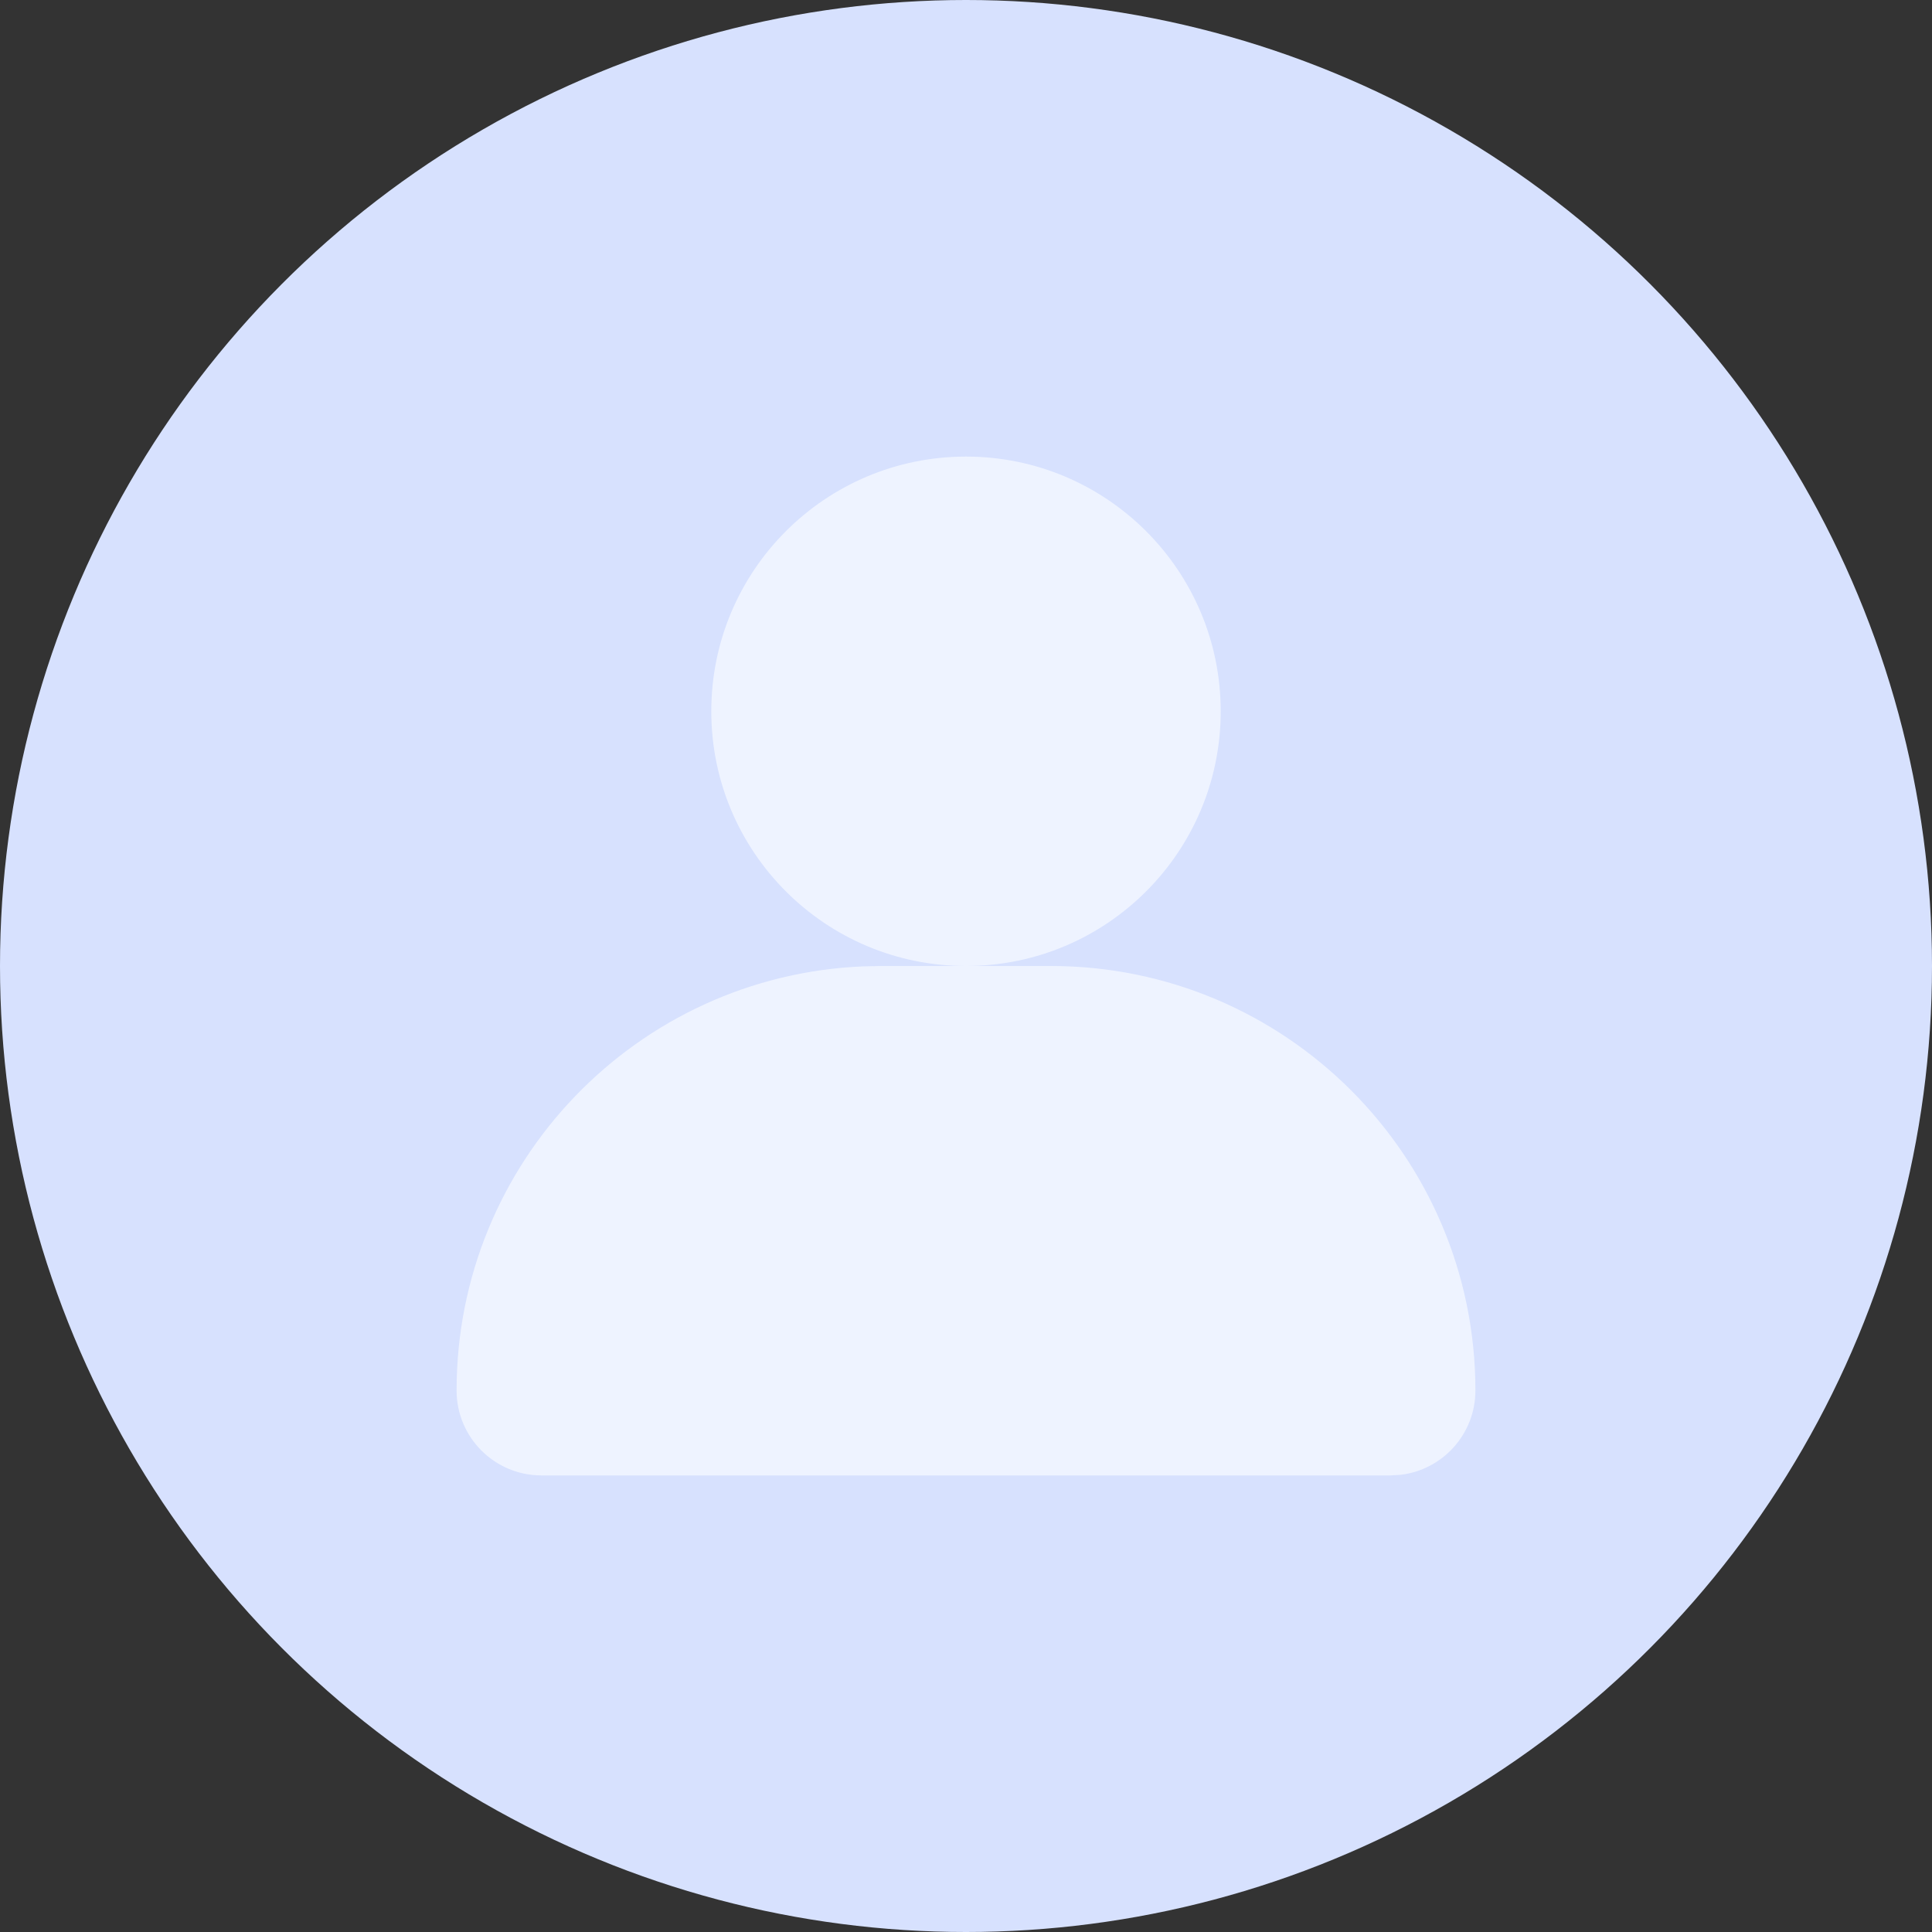
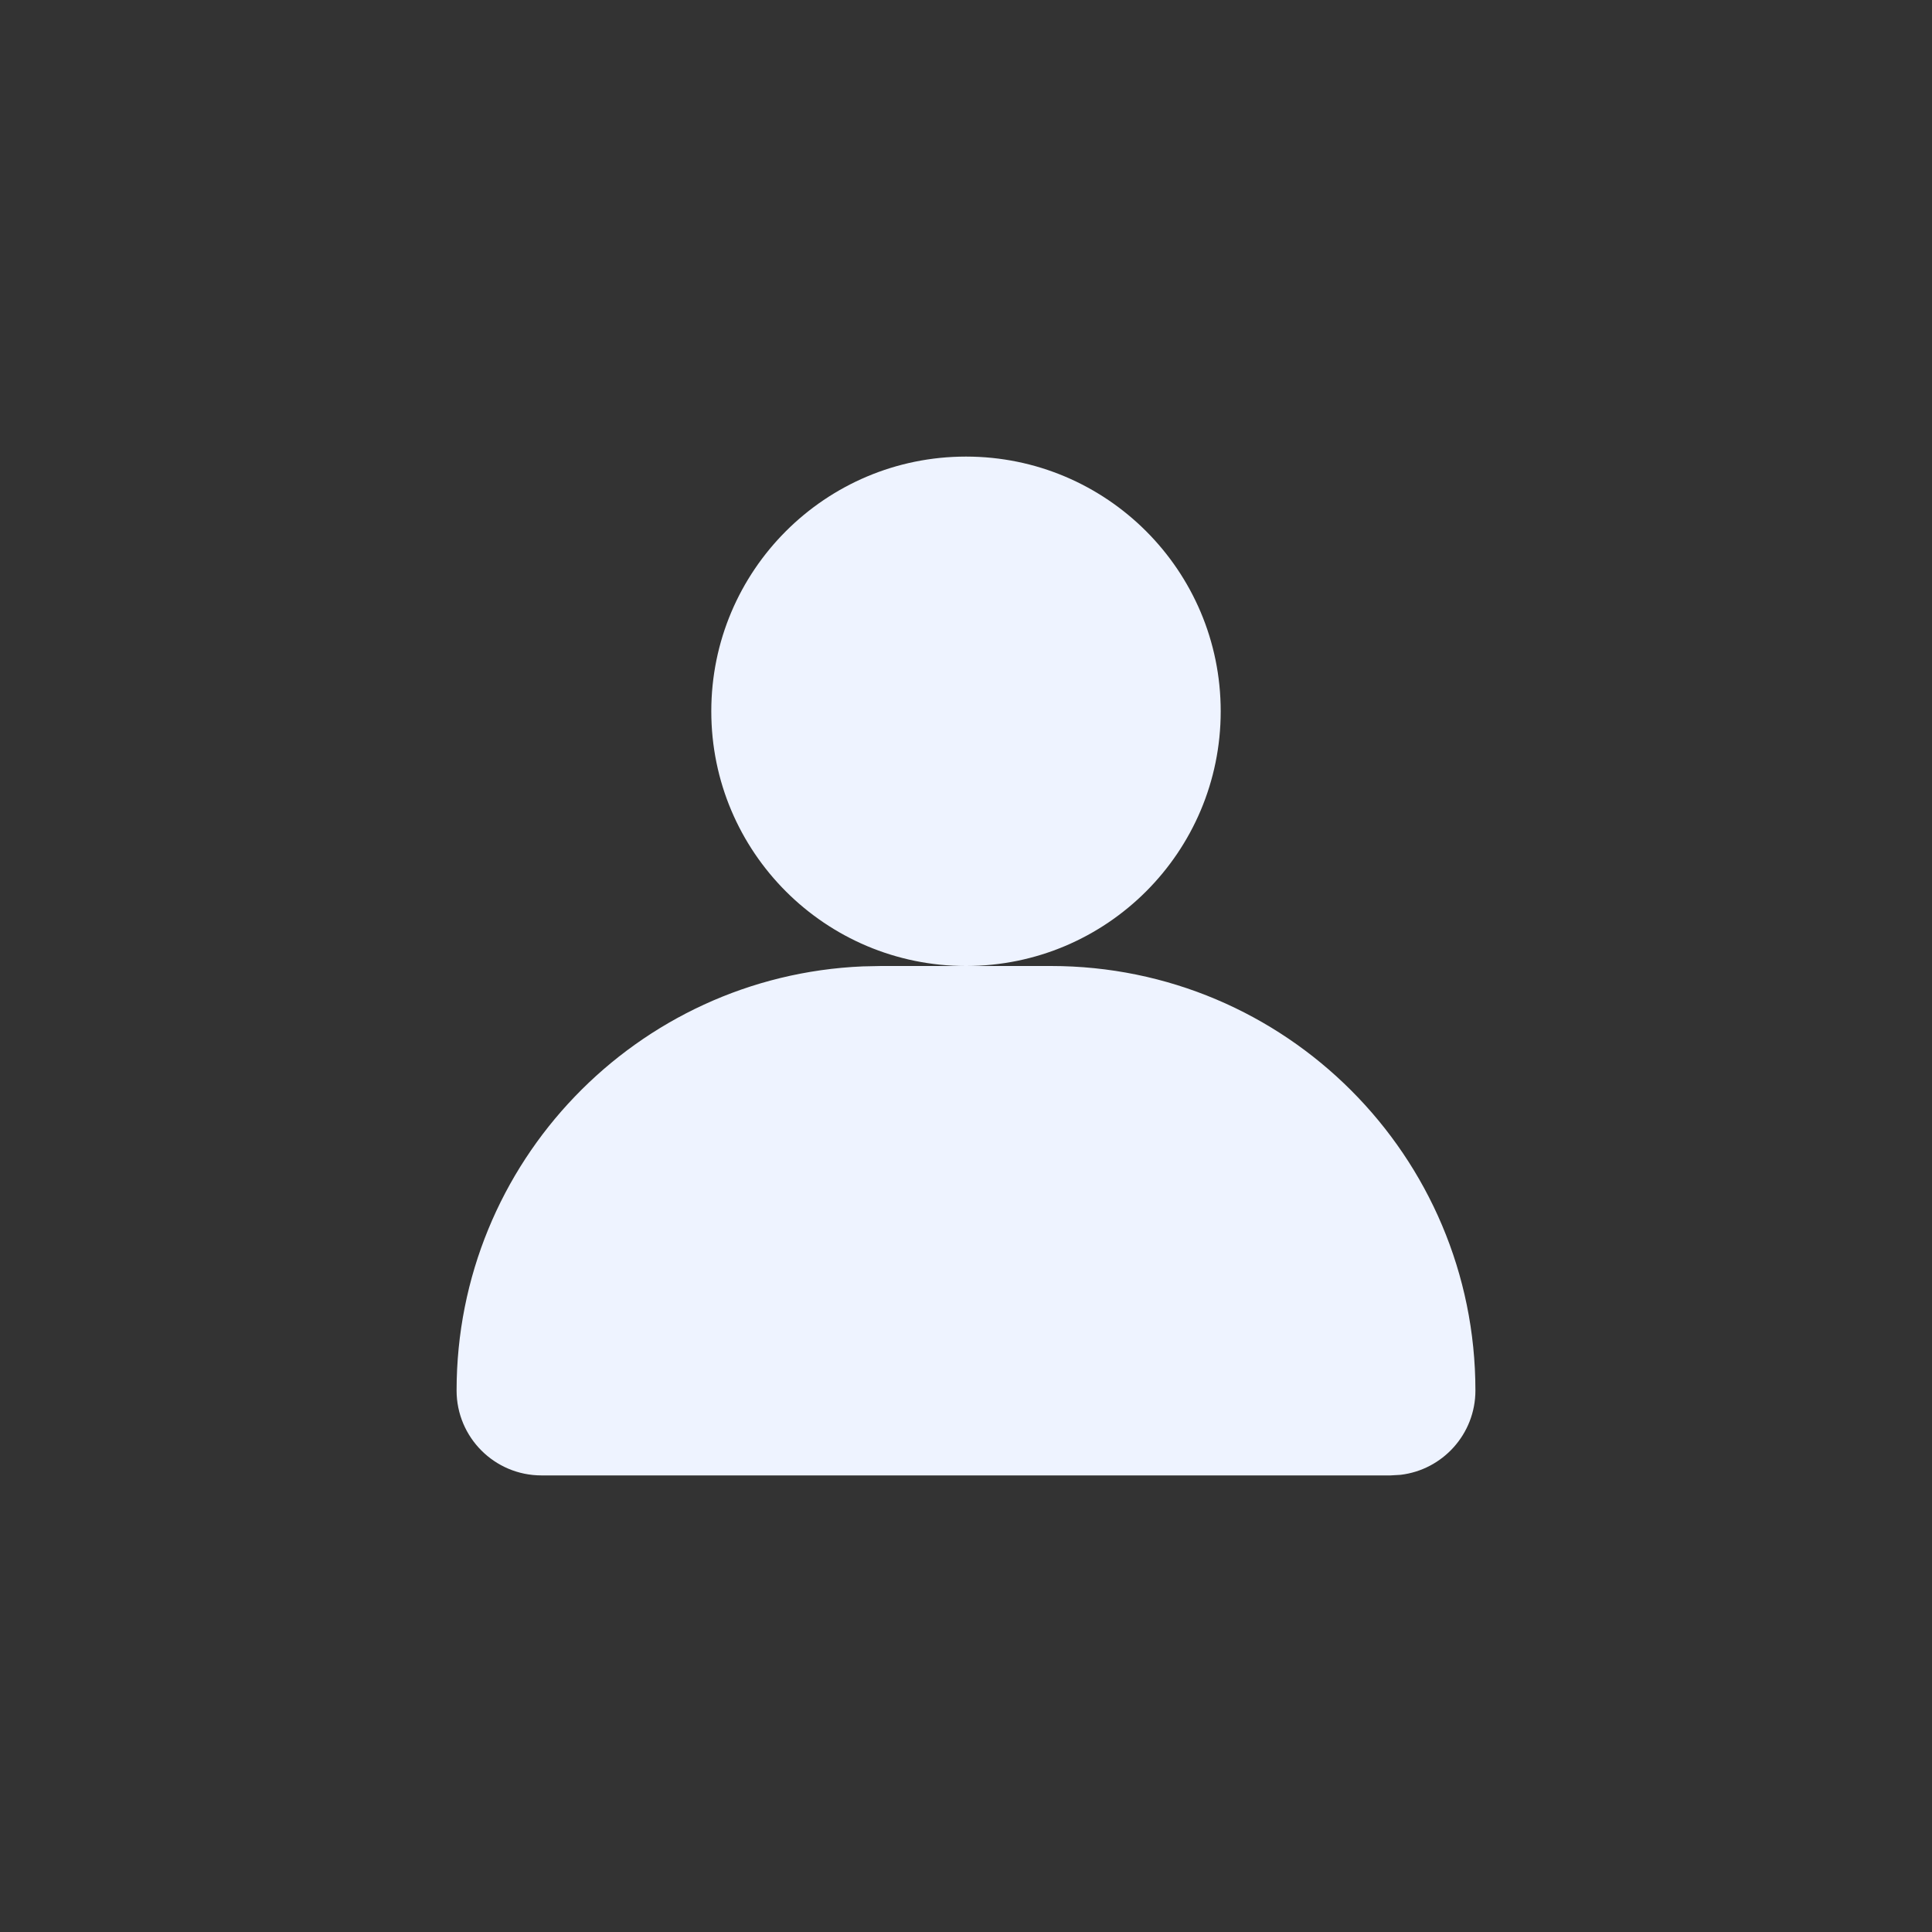
<svg xmlns="http://www.w3.org/2000/svg" width="128" height="128" viewBox="0 0 128 128" fill="none">
  <rect x="0" y="0" width="128" height="128" fill="#333333" stroke="none" />
-   <circle cx="64" cy="64" r="64" fill="#D7E1FE" />
  <path fill-rule="evenodd" clip-rule="evenodd" d="M58.375 64H69.625C85.158 64 97.75 76.592 97.75 92.125C97.75 95.01 95.579 97.387 92.781 97.712L92.125 97.75H35.875C32.768 97.75 30.25 95.232 30.25 92.125C30.25 77.001 42.188 64.665 57.155 64.026L58.375 64H69.625H58.375ZM64 30.25C73.32 30.25 80.875 37.805 80.875 47.125C80.875 56.445 73.32 64 64 64C54.68 64 47.125 56.445 47.125 47.125C47.125 37.805 54.68 30.25 64 30.25Z" fill="#EEF3FF" />
</svg>